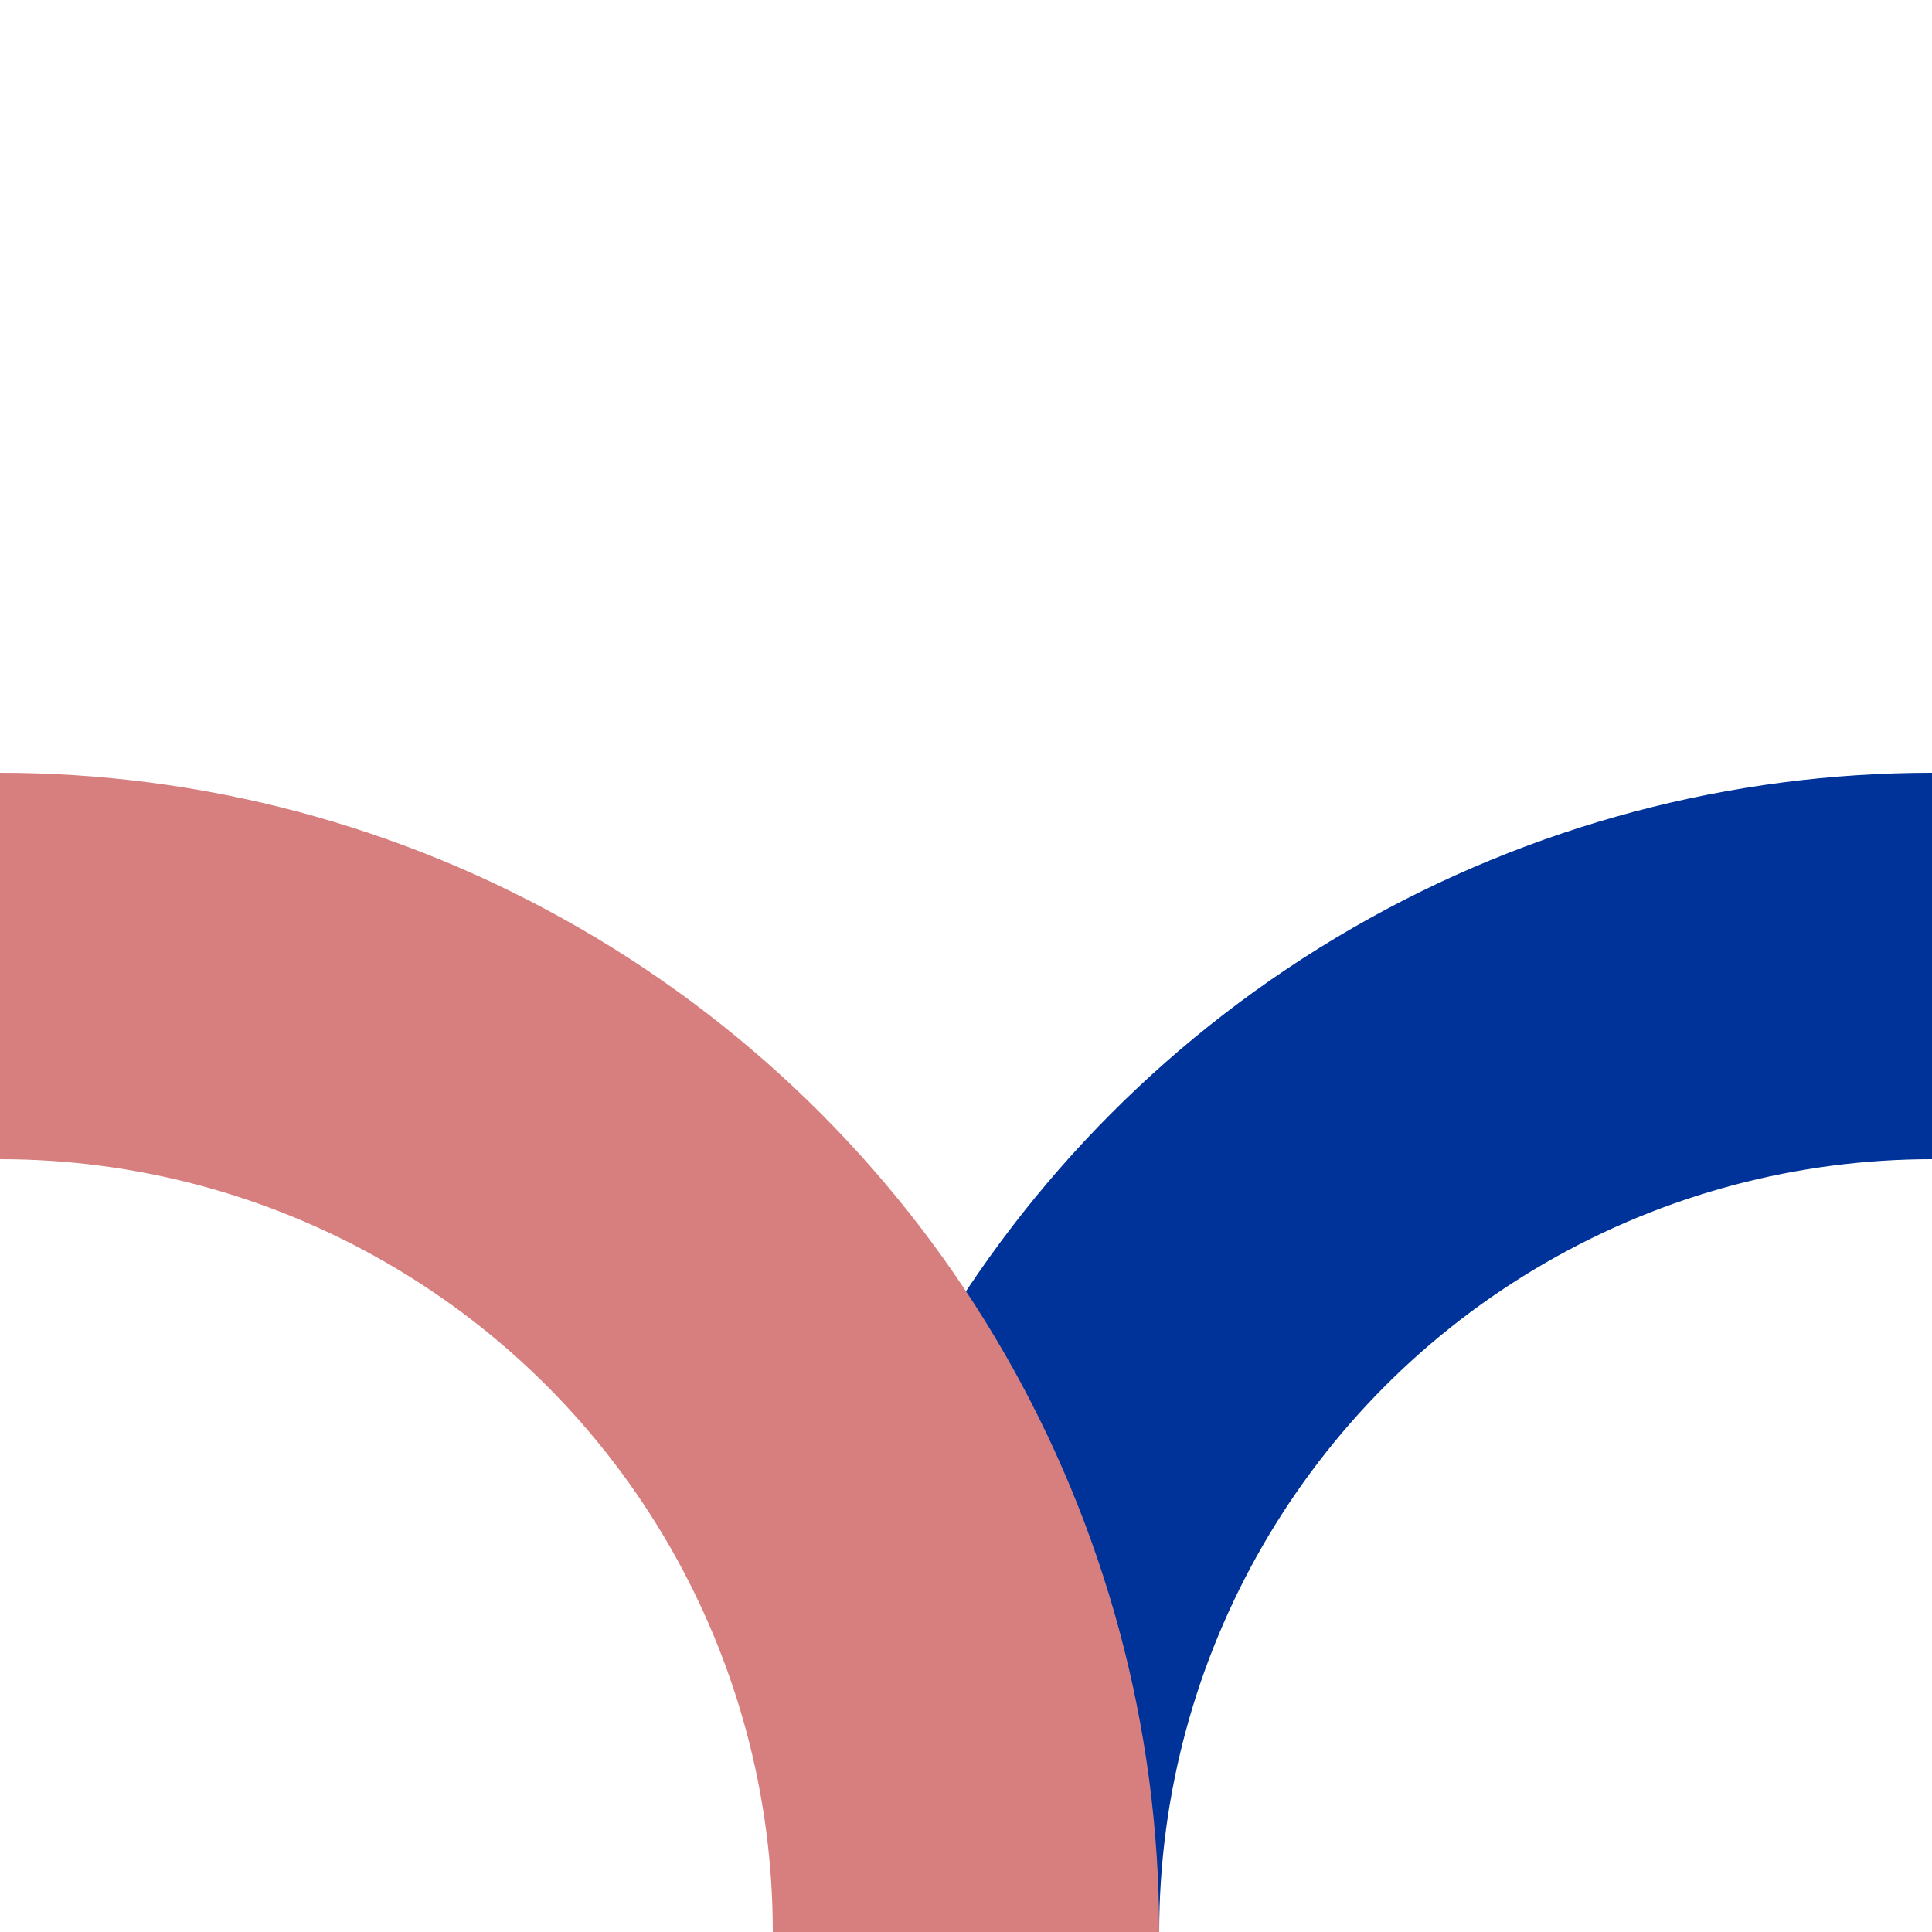
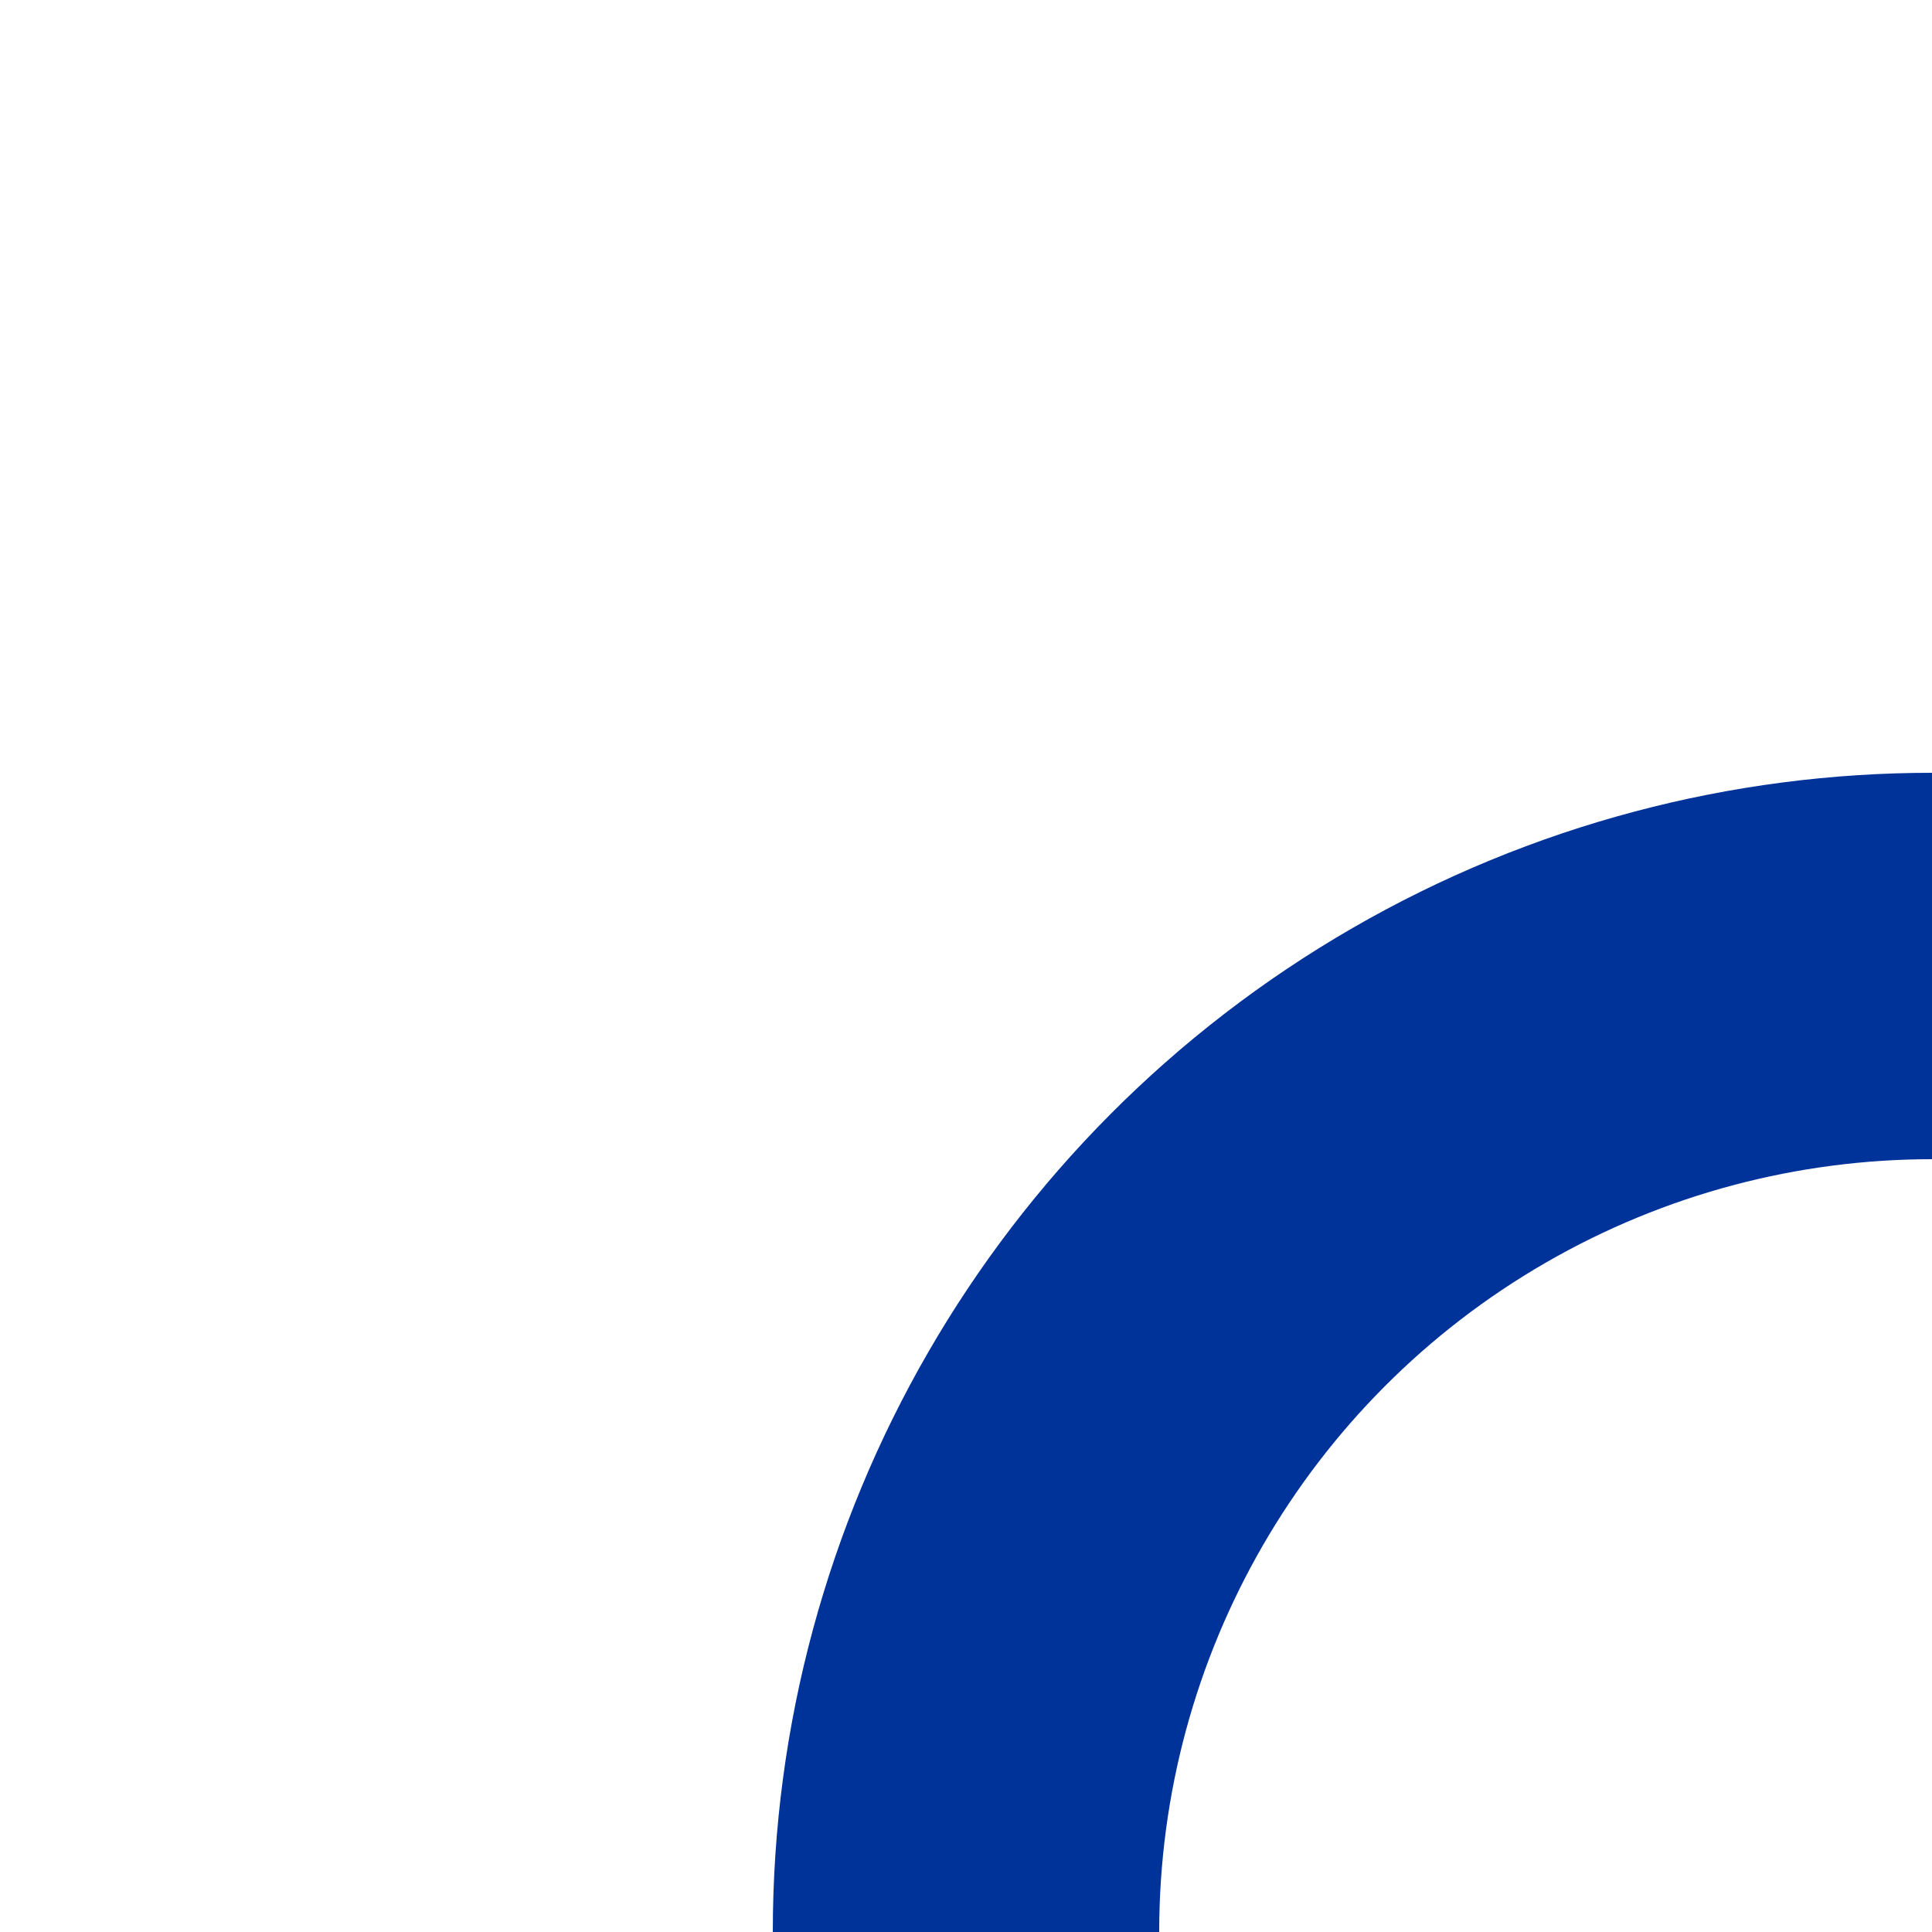
<svg xmlns="http://www.w3.org/2000/svg" width="500px" height="500px">
  <g fill="none" stroke-width="100">
    <circle stroke="#039" cx="500" cy="500" r="250" />
-     <circle stroke="#d77f7e" cx="0" cy="500" r="250" />
  </g>
</svg>